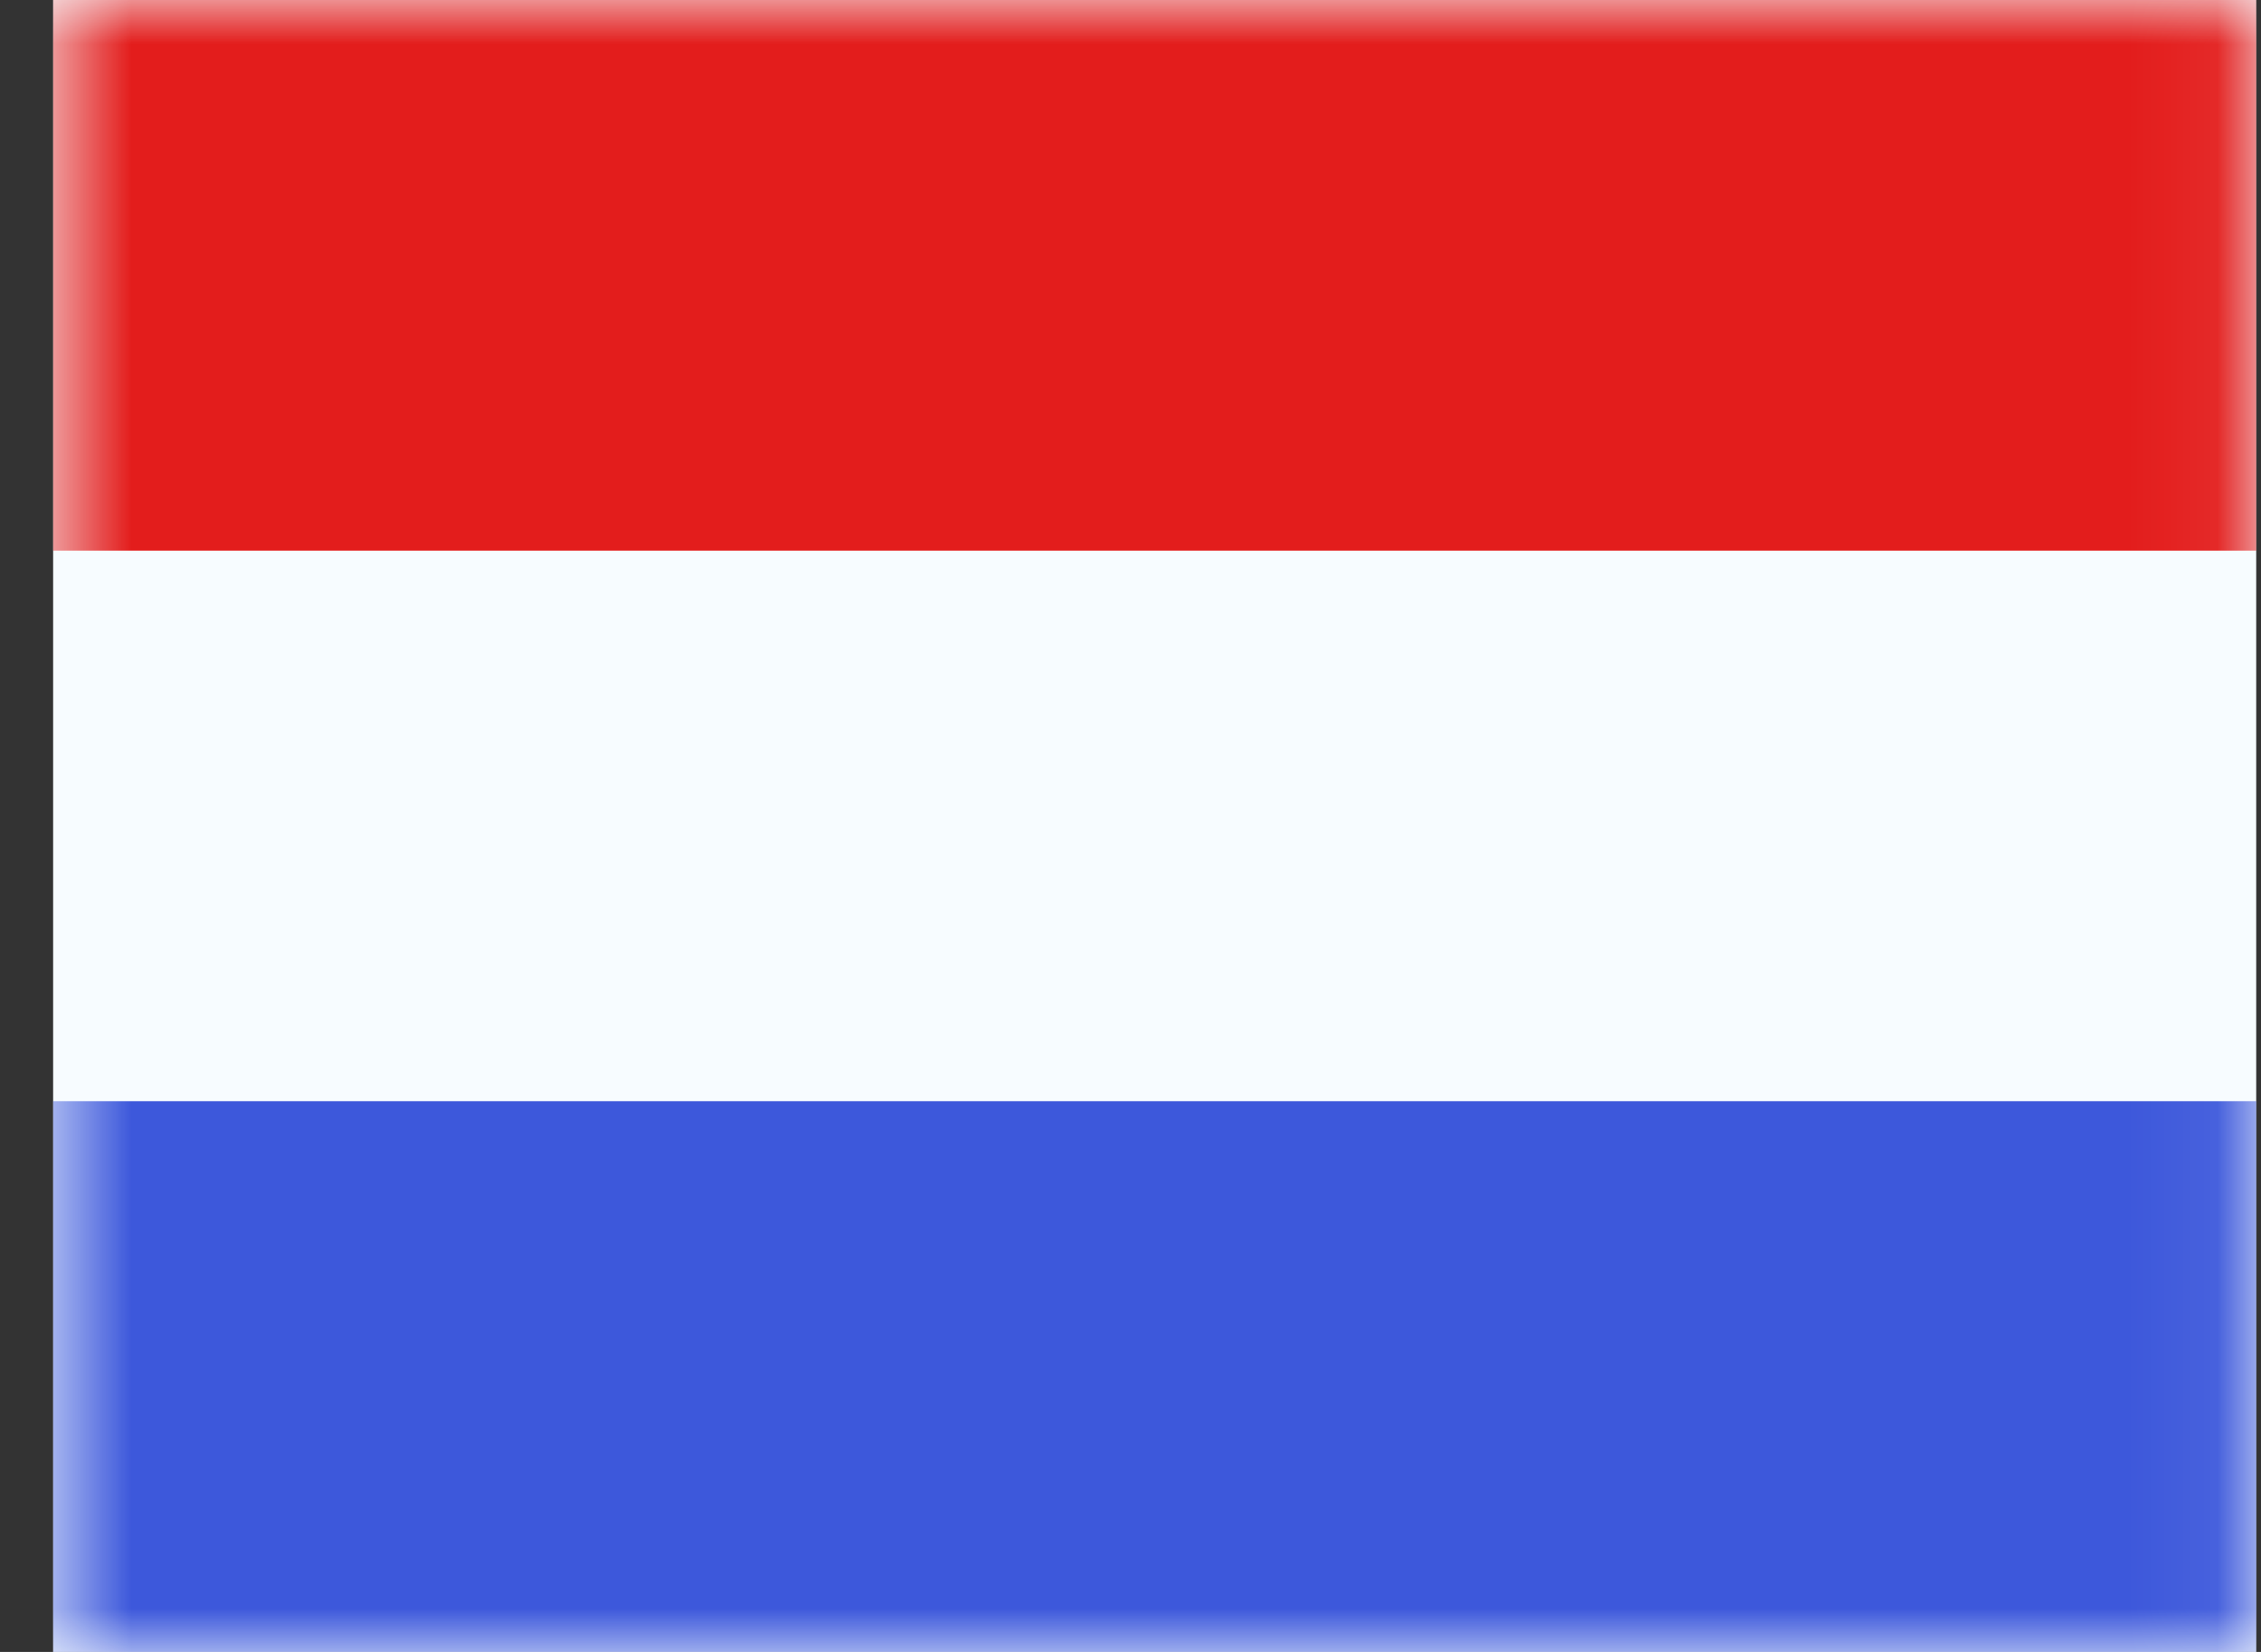
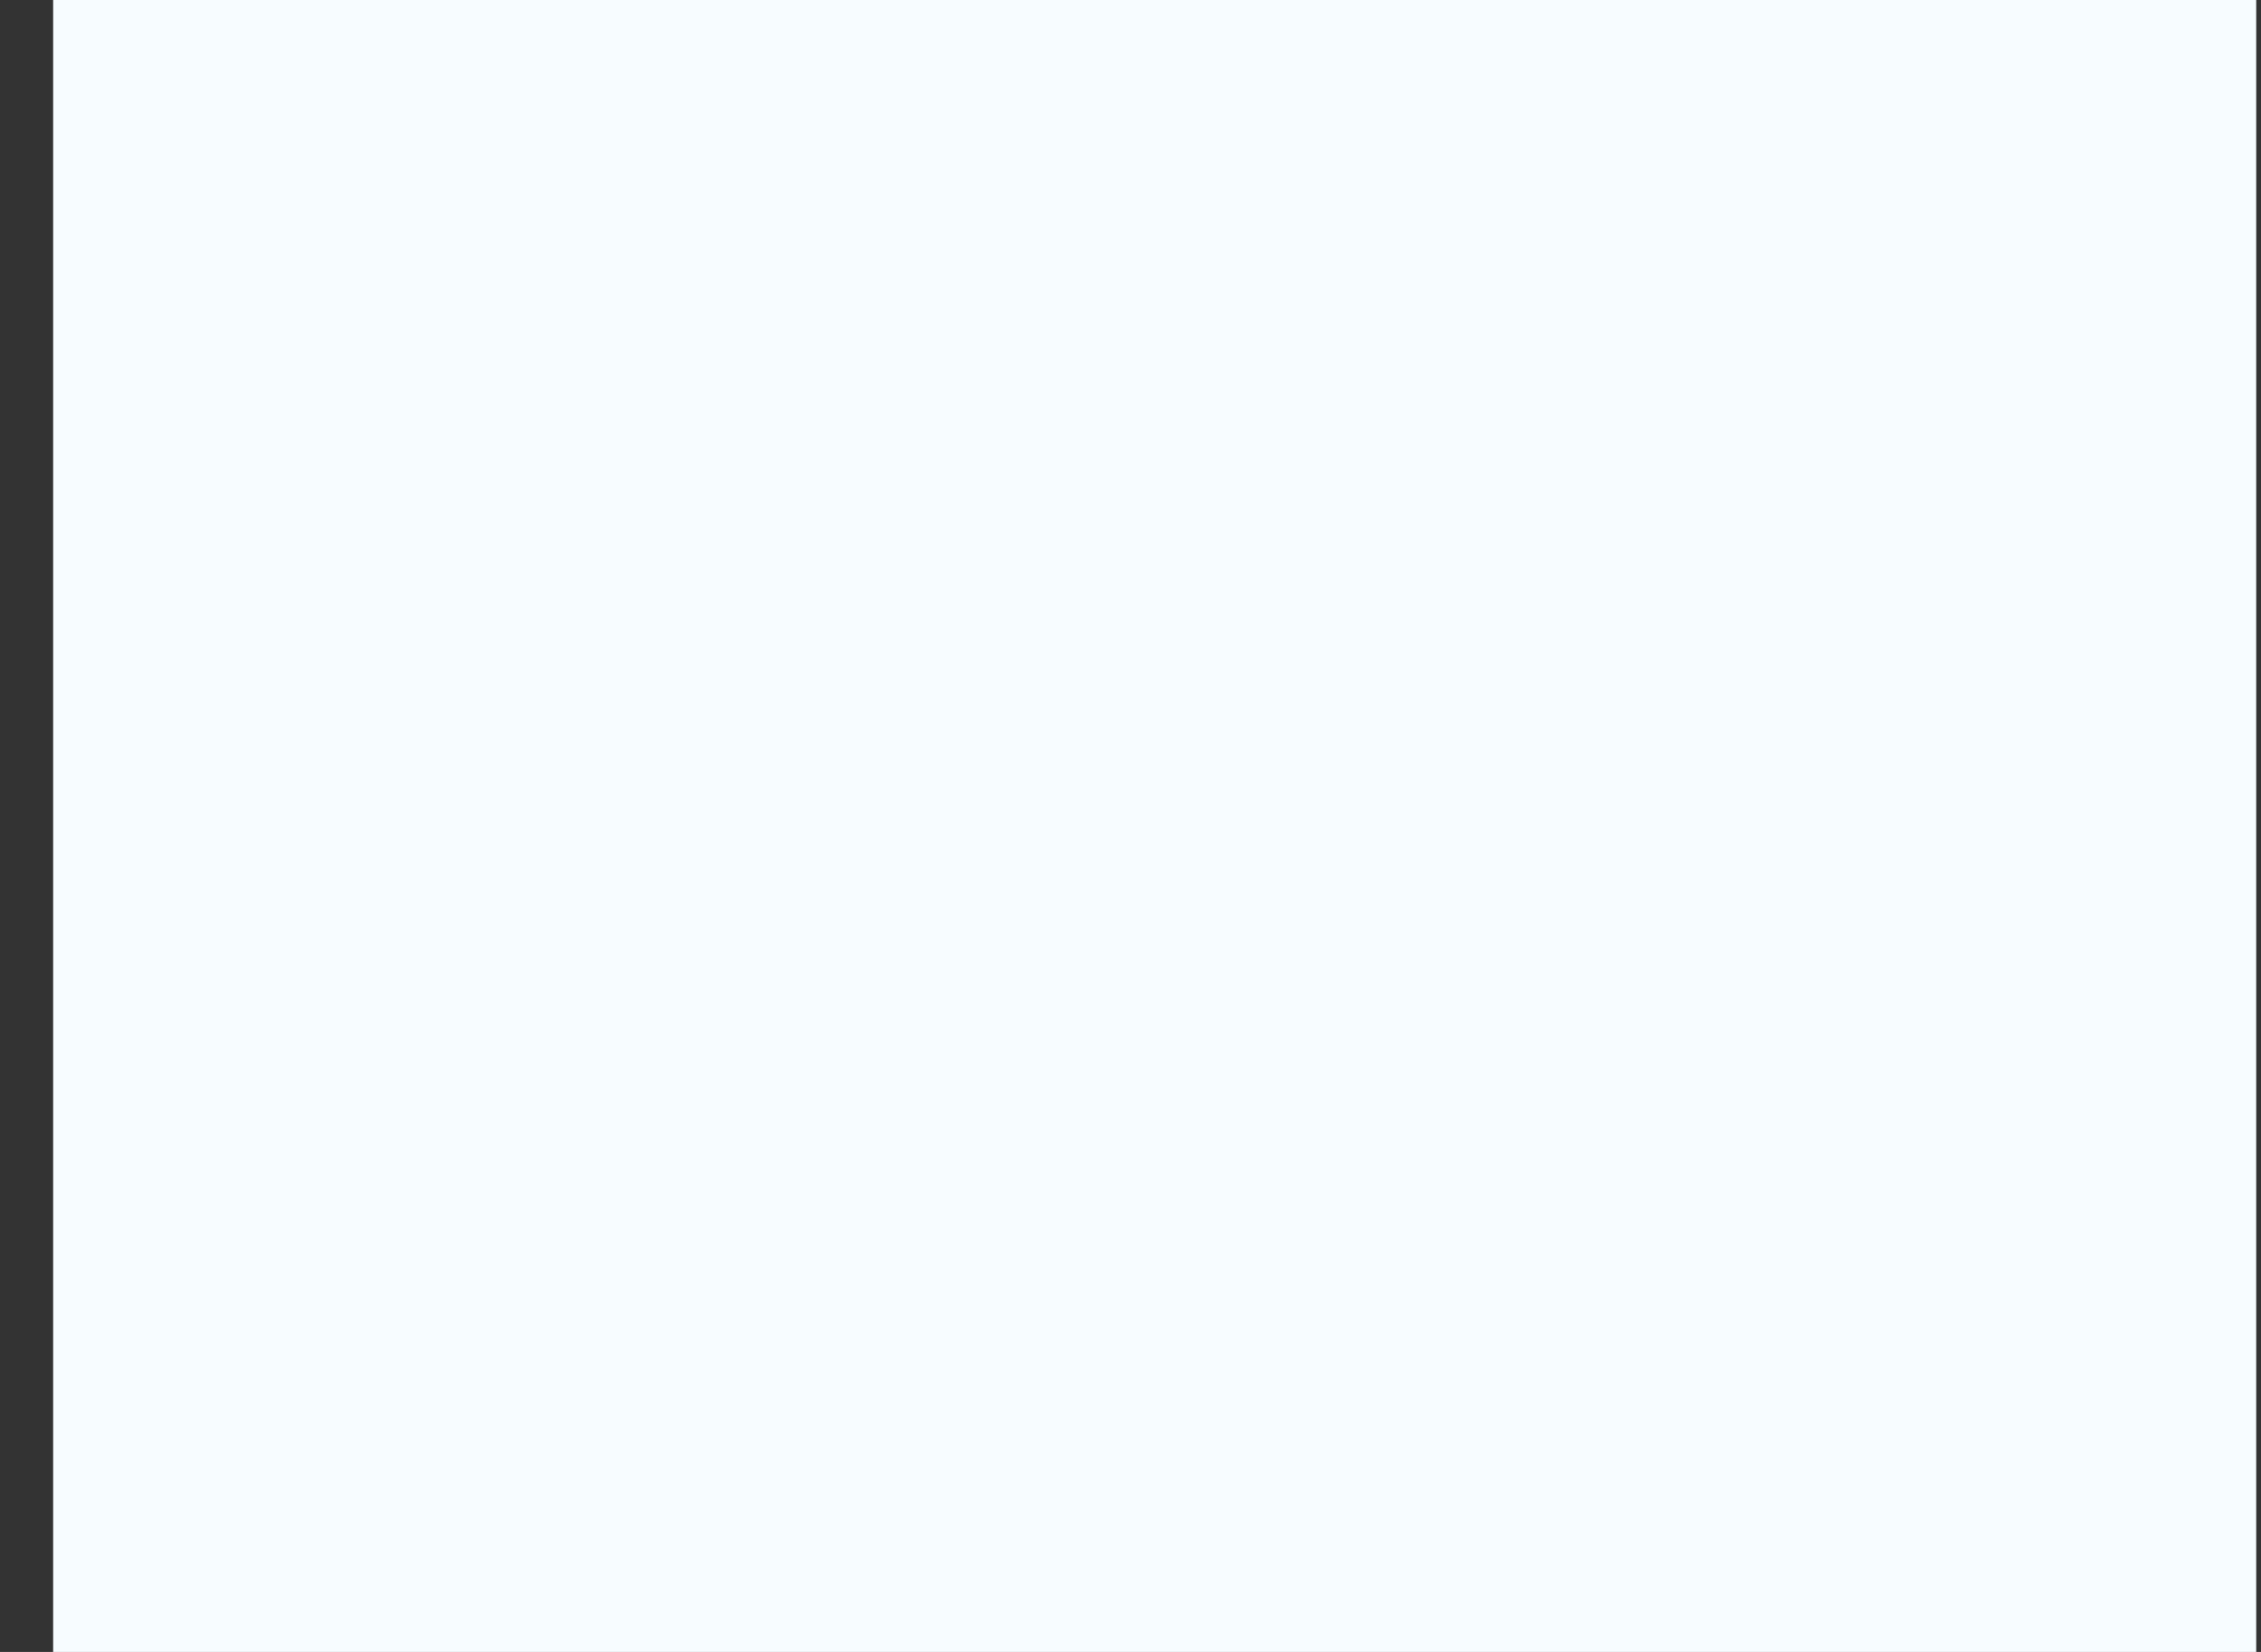
<svg xmlns="http://www.w3.org/2000/svg" width="26" height="19" viewBox="0 0 26 19" fill="none">
  <rect x="0" y="0" width="26" height="19" fill="#333333" stroke="none" />
  <g id="flag">
    <g id="contents">
      <path id="background" fill-rule="evenodd" clip-rule="evenodd" d="M0.611 0V19H25.945V0H0.611Z" fill="#F7FCFF" />
      <mask id="mask0_46_26410" style="mask-type:luminance" maskUnits="userSpaceOnUse" x="0" y="0" width="26" height="19">
-         <path id="background_2" fill-rule="evenodd" clip-rule="evenodd" d="M0.611 0V19H25.945V0H0.611Z" fill="white" />
-       </mask>
+         </mask>
      <g mask="url(#mask0_46_26410)">
-         <path id="top" fill-rule="evenodd" clip-rule="evenodd" d="M0.611 0V6.333H25.945V0H0.611Z" fill="#E31D1C" />
-         <path id="bottom" fill-rule="evenodd" clip-rule="evenodd" d="M0.611 12.666V19H25.945V12.666H0.611Z" fill="#3D58DB" />
-       </g>
+         </g>
    </g>
  </g>
</svg>